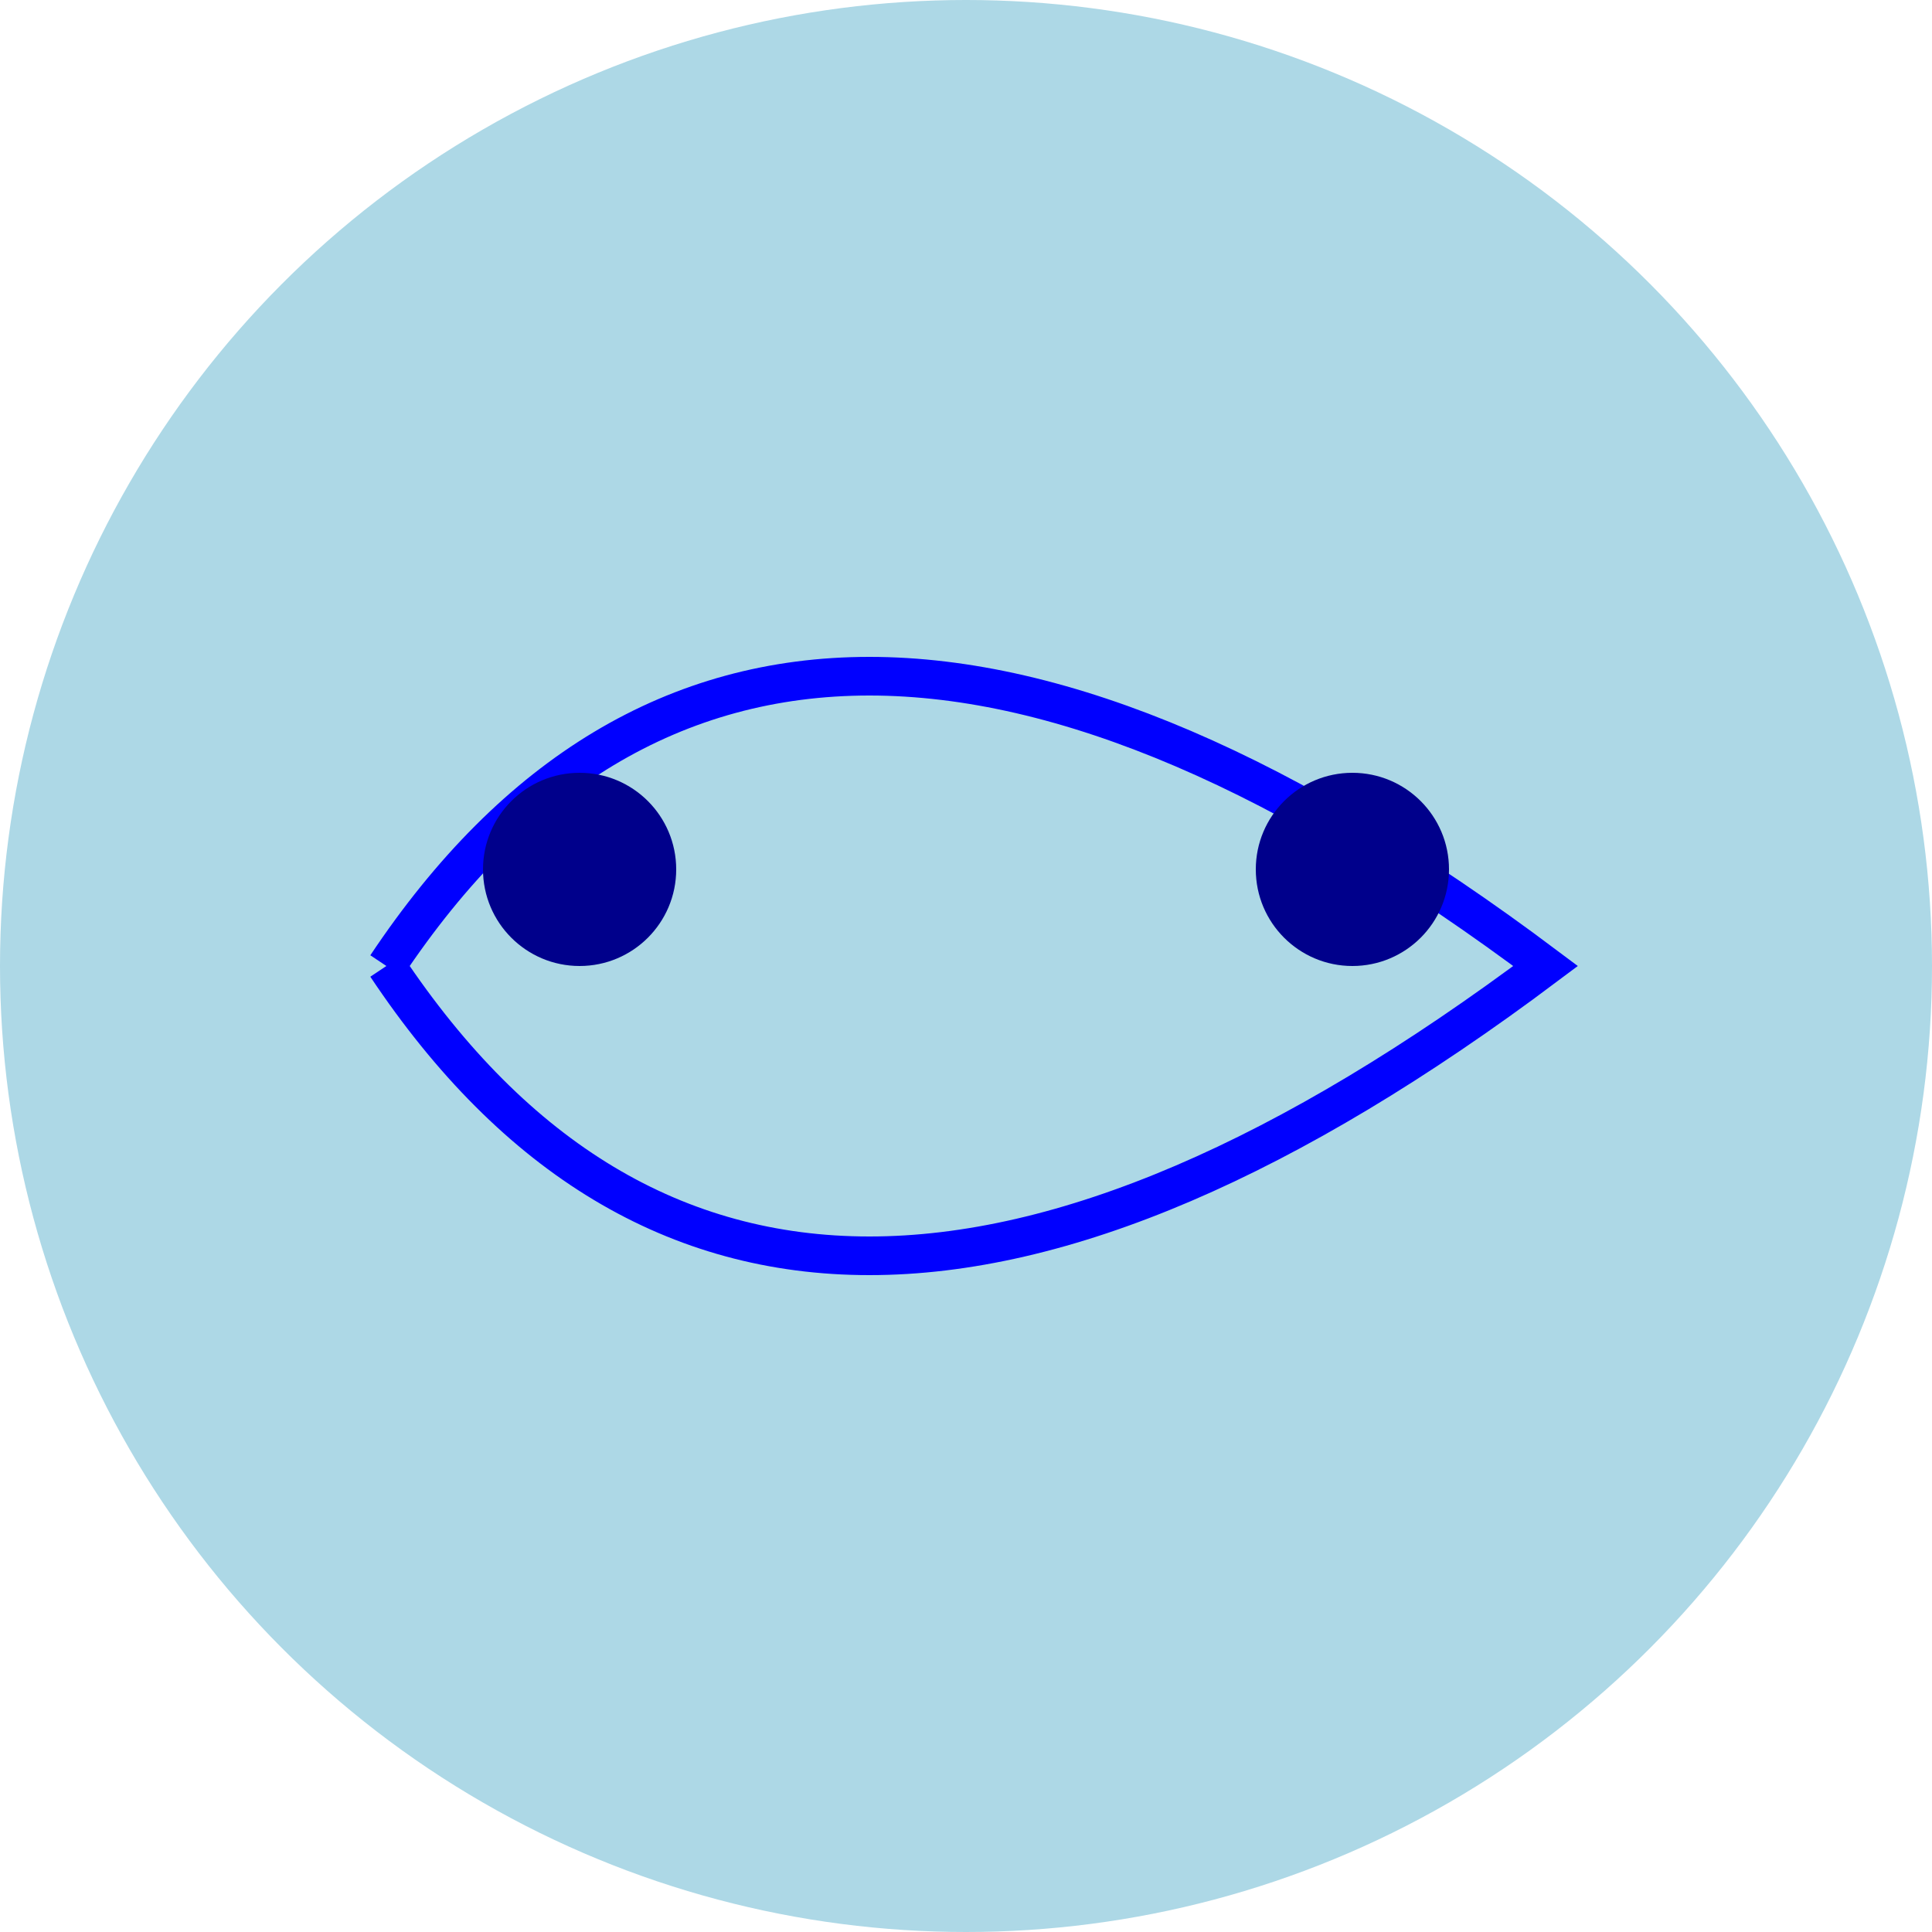
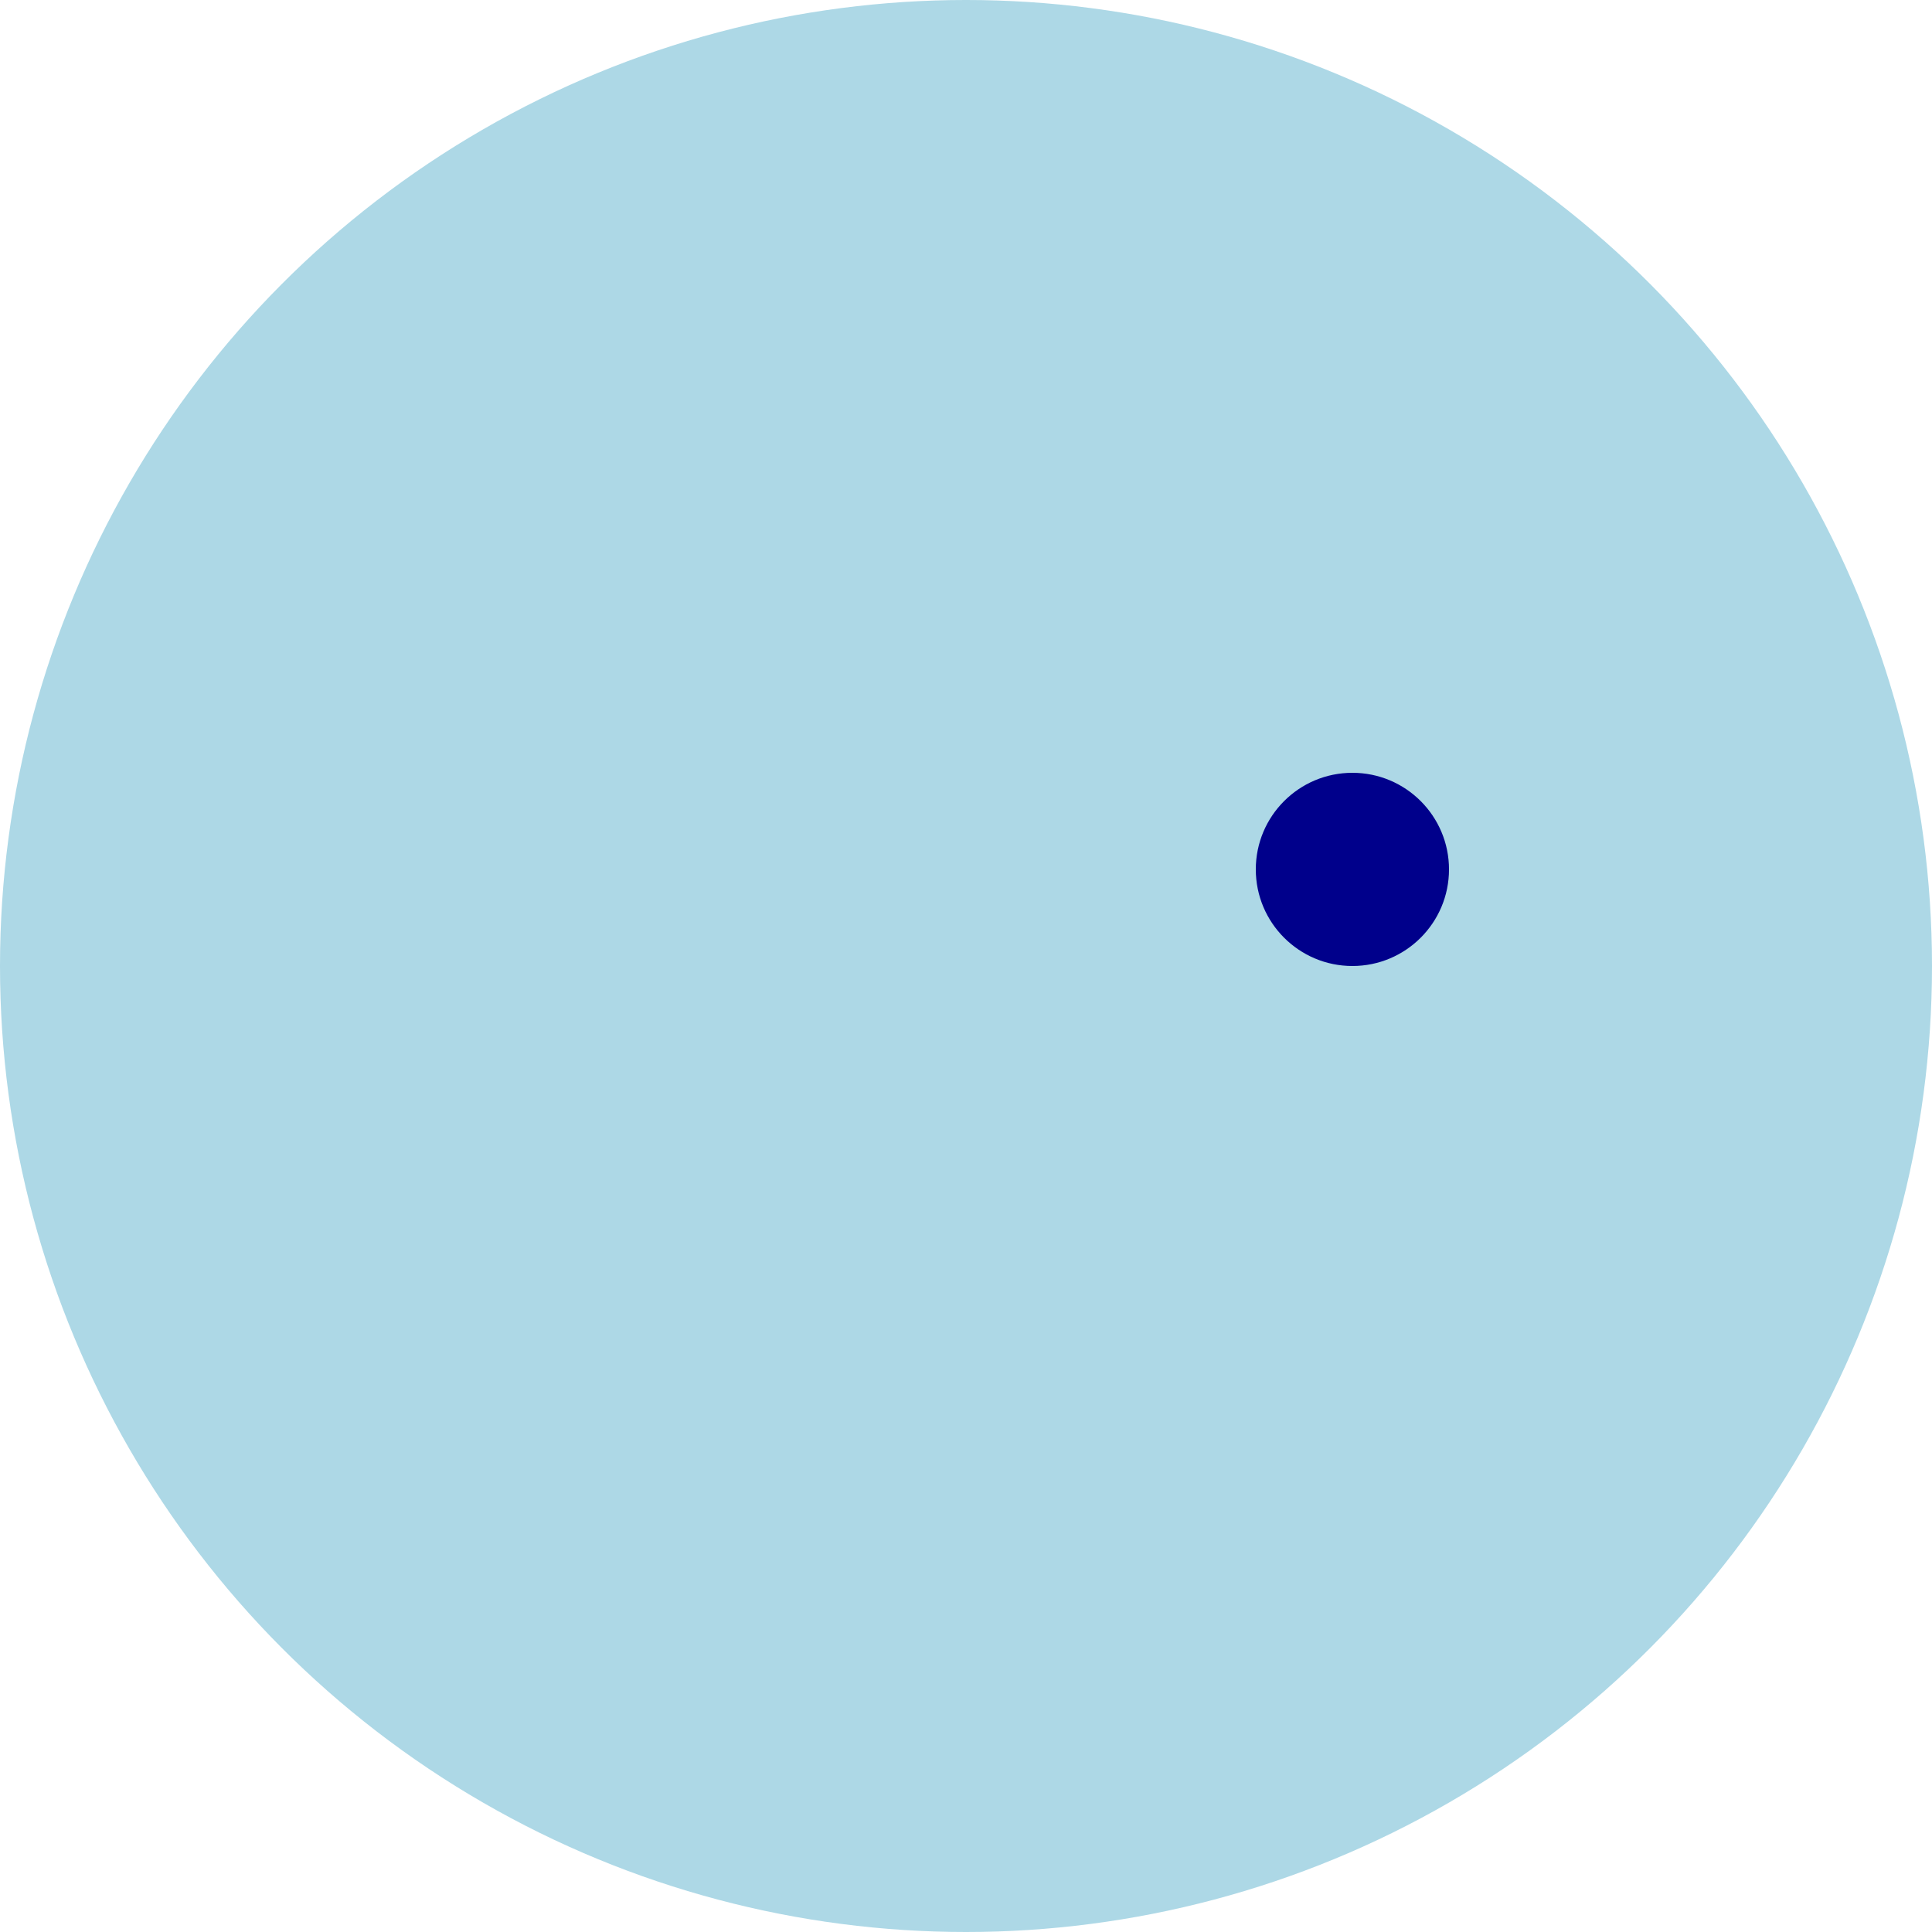
<svg xmlns="http://www.w3.org/2000/svg" viewBox="0 0 100 100">
  <circle cx="50" cy="50" r="50" fill="lightblue" />
-   <path d="M20,50 Q40,80 80,50 Q40,20 20,50" fill="none" stroke="blue" stroke-width="2" />
-   <circle cx="30" cy="45" r="5" fill="darkblue" />
  <circle cx="70" cy="45" r="5" fill="darkblue" />
</svg>